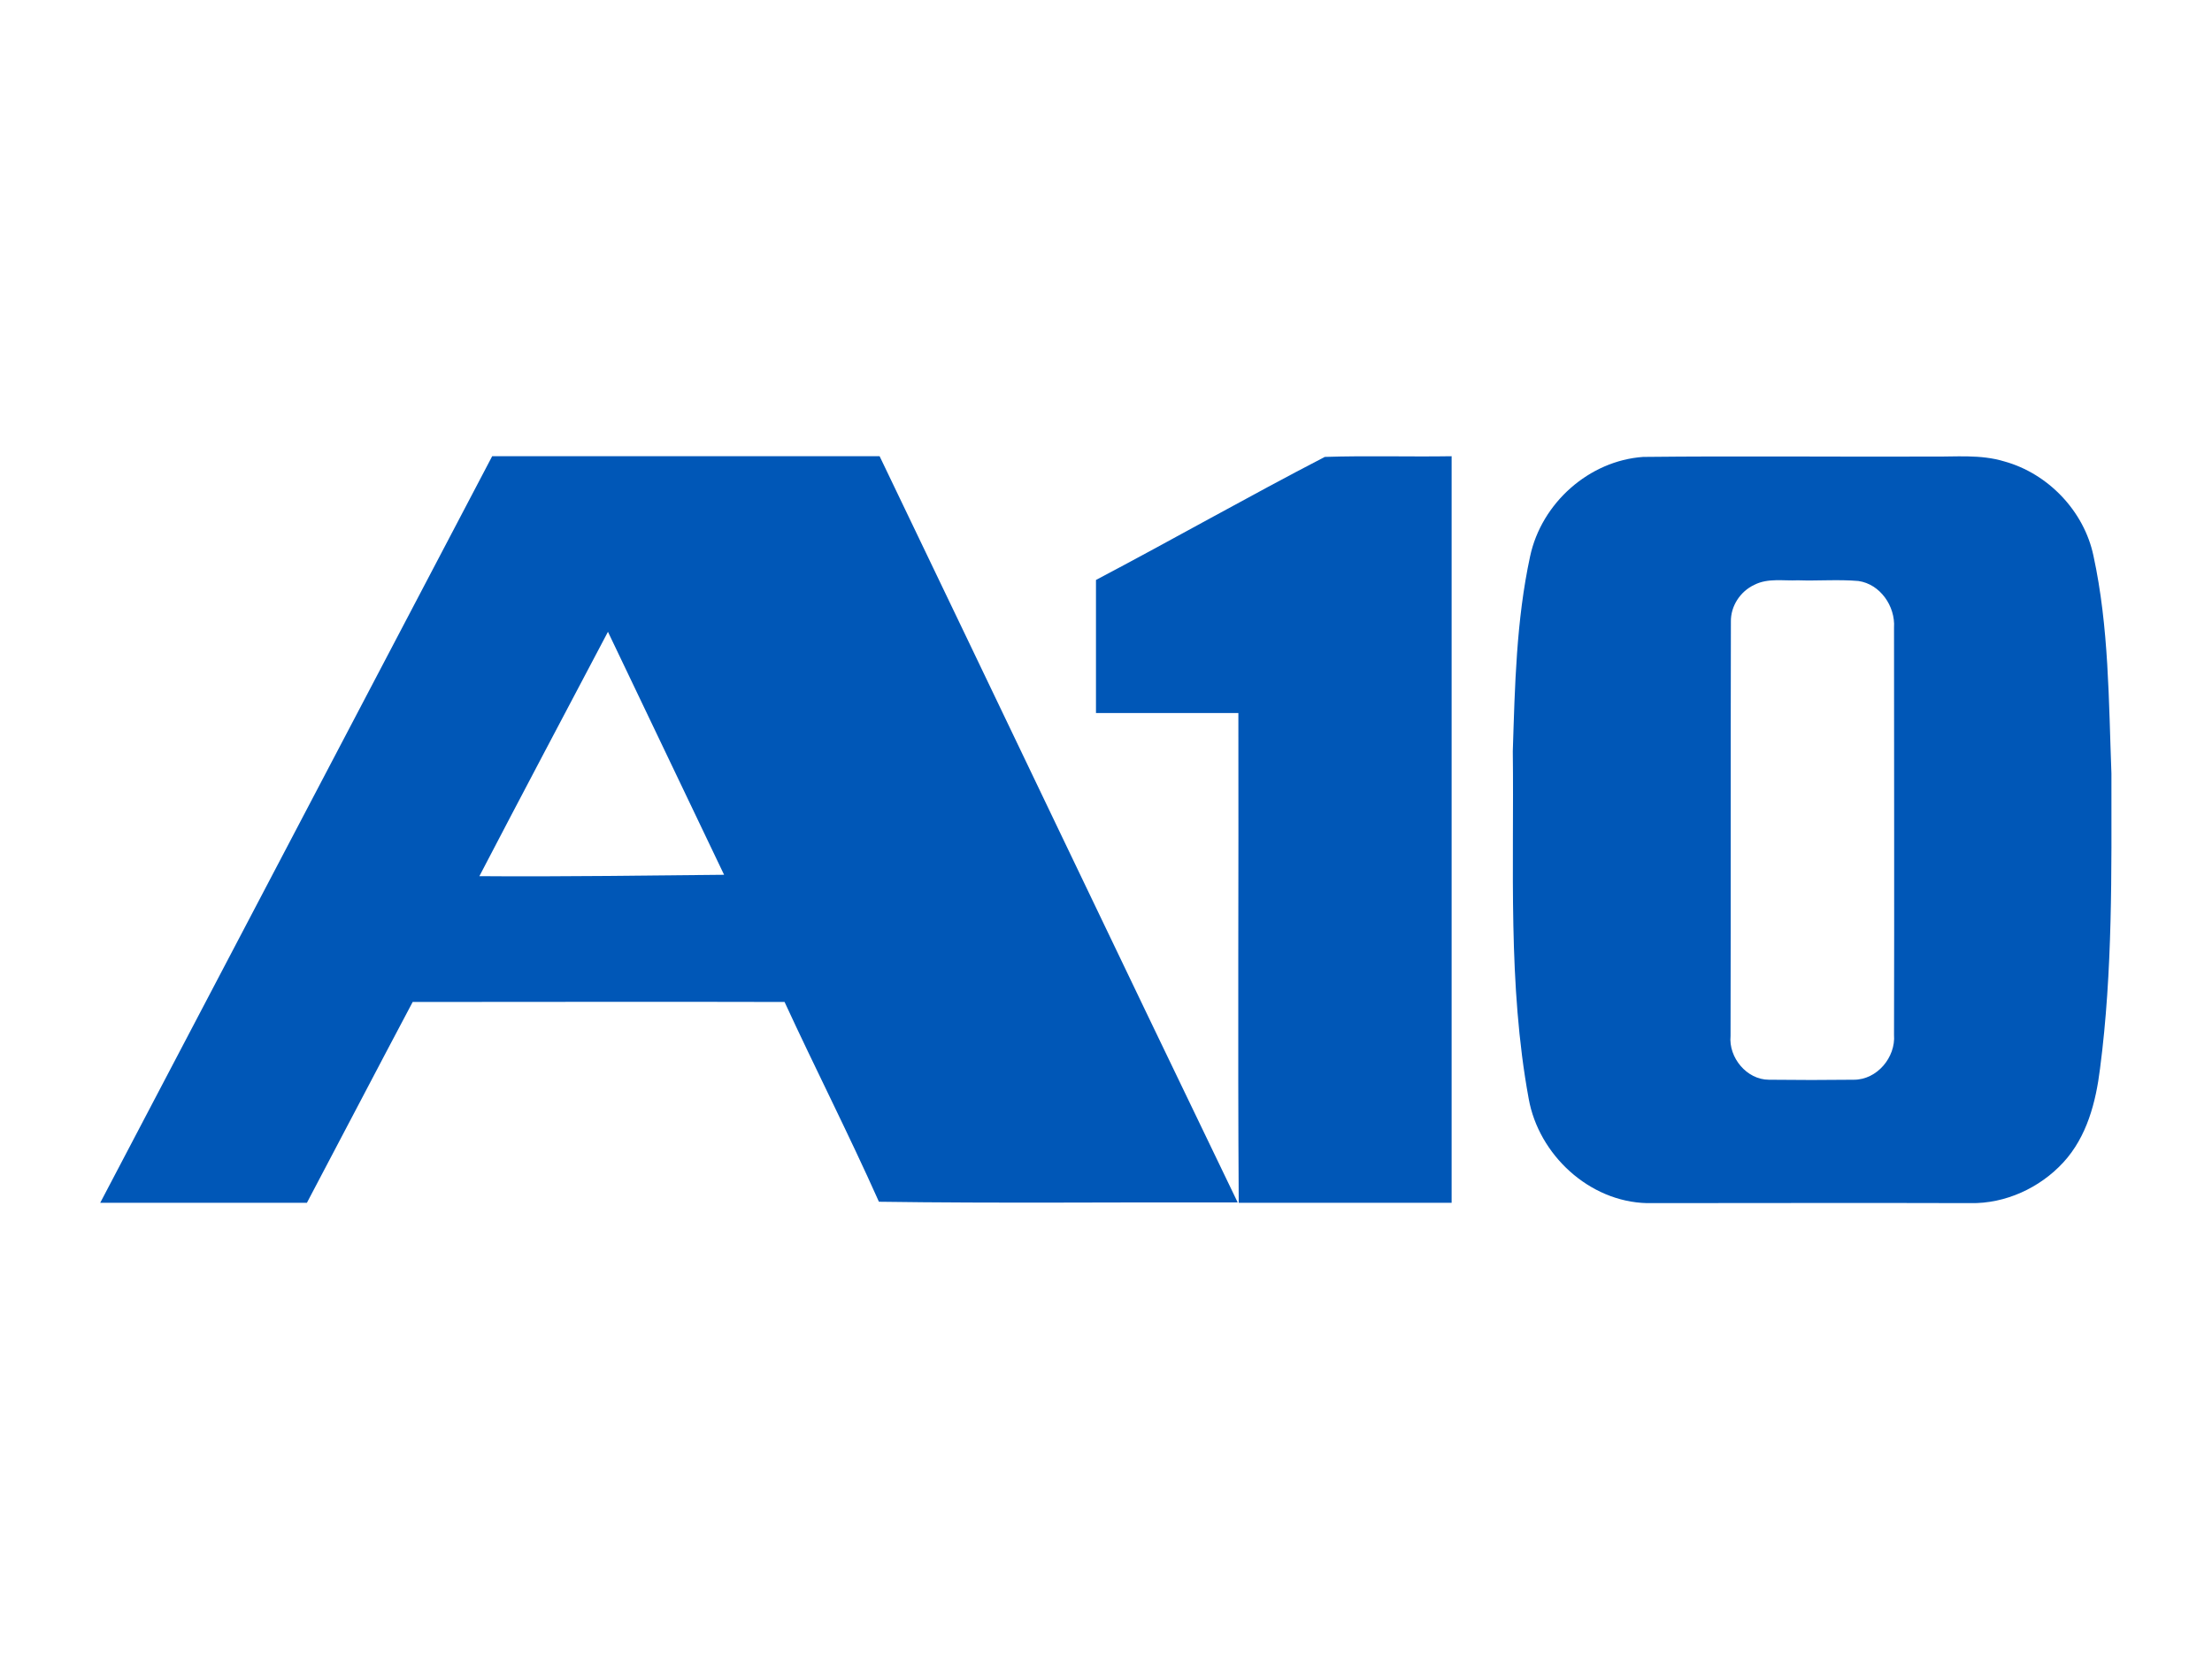
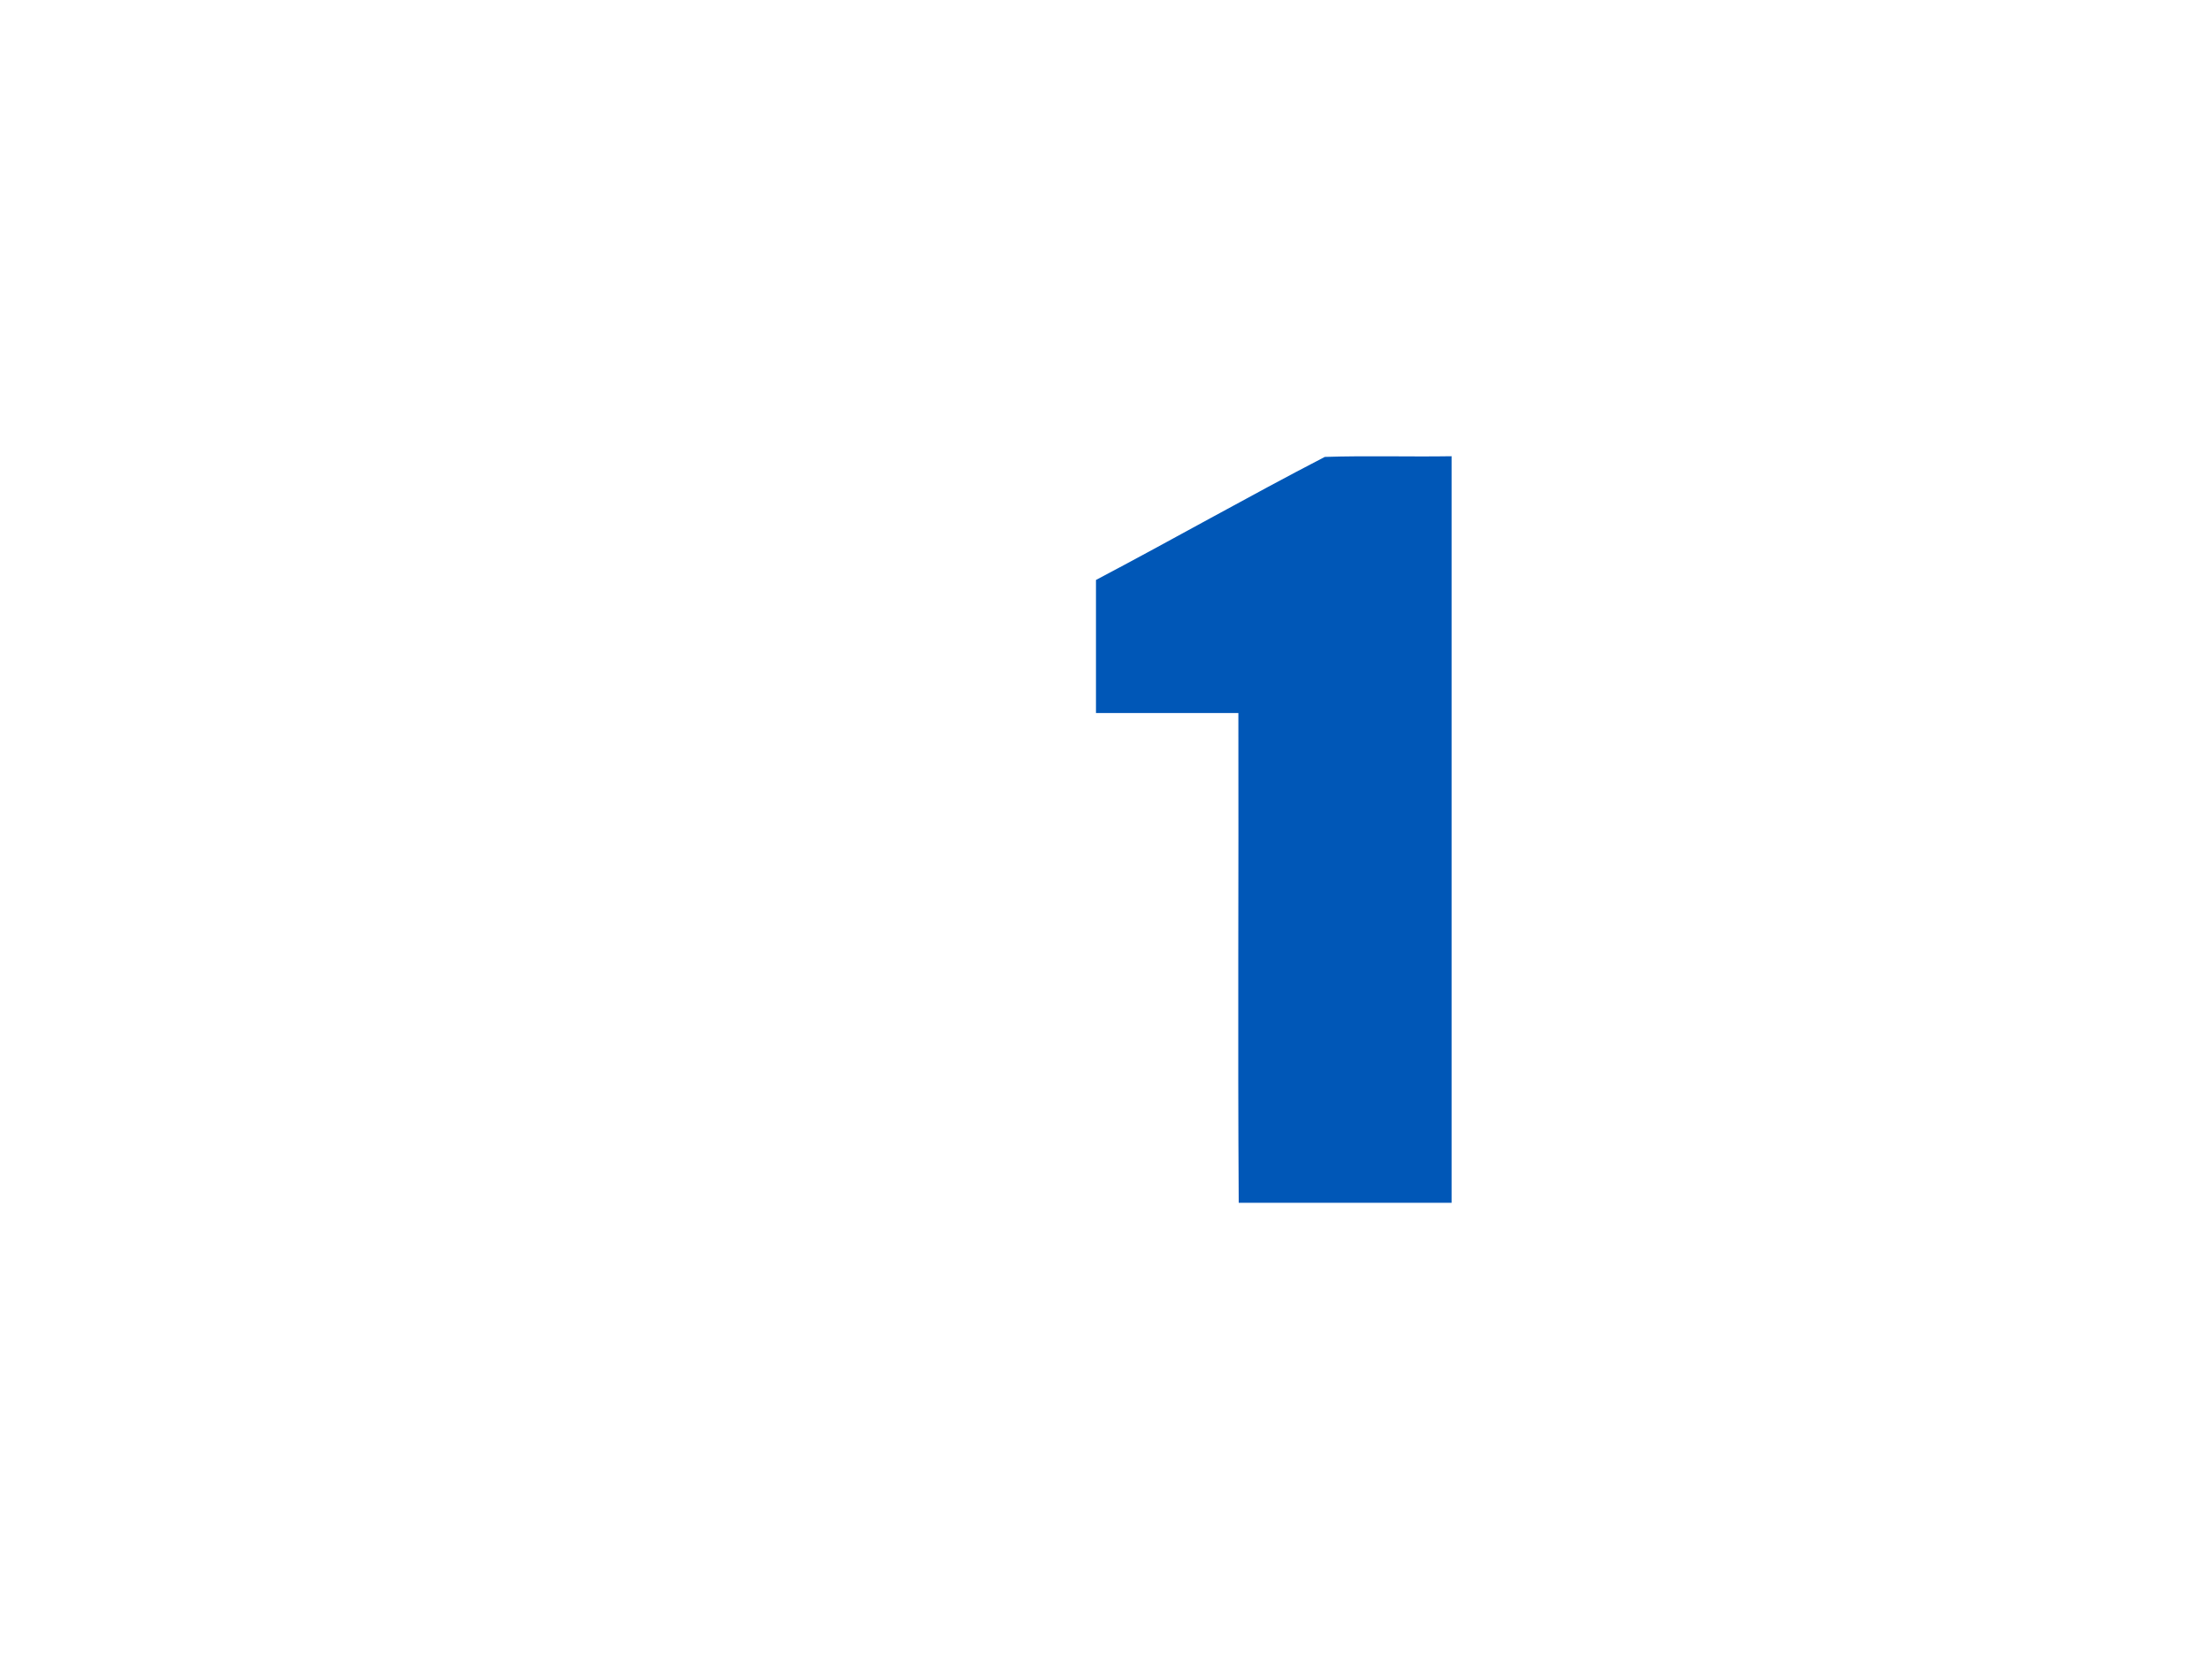
<svg xmlns="http://www.w3.org/2000/svg" version="1.1" id="Layer_1" x="0px" y="0px" viewBox="0 0 640 480" style="enable-background:new 0 0 640 480;" xml:space="preserve">
  <style type="text/css">
	.st0{fill:#0057B7;}
	.st1{fill:none;}
</style>
  <g>
    <g>
-       <path class="st0" d="M142.4,132c37.4,0,74.8,0,112.1,0c34.6,72,68.9,144,103.6,215.9c-34.6-0.1-69.2,0.3-103.8-0.2    c-8.7-19.5-18.4-38.5-27.3-57.8c-35.8-0.1-71.7,0-107.6,0c-10.3,19.4-20.4,38.8-30.6,58.1c-19.9,0-39.9,0-59.8,0    C66.8,276,104.6,204,142.4,132z M175.9,182.8c-12.4,23.5-24.9,47.1-37.2,70.7c23.6,0.2,47.2-0.2,70.8-0.4    C198.3,229.7,187.1,206.2,175.9,182.8z" />
-     </g>
+       </g>
    <path class="st0" d="M383.3,132.2c12.2-0.4,24.5,0,36.7-0.2c0,72,0,144,0,216c-20.5,0-41.1,0-61.6,0c-0.3-47.2,0-94.5-0.1-141.7   c-13.7,0-27.5,0-41.2,0c0-12.8,0-25.7,0-38.5C339.3,156.1,361.1,143.7,383.3,132.2z" />
    <g>
-       <path class="st0" d="M475.4,132.2c27.8-0.3,55.6,0,83.4-0.1c7,0.1,14.2-0.7,21.1,1.4c12.7,3.5,23.1,14.4,25.8,27.3    c4.5,20.7,4.4,42,5.2,63c0,28.5,0.4,57.1-3.3,85.4c-1.2,9.7-3.8,19.7-10.6,27.1c-6.8,7.4-16.8,12-26.9,11.8    c-31.2-0.1-62.4,0-93.6,0c-16.7-0.4-31.3-14-34.2-30.2c-6.1-33.2-4.2-67-4.6-100.5c0.6-18.9,1-37.9,5-56.4    C446,145.5,459.8,133.3,475.4,132.2z M507.6,169.2c-4.1,1.9-6.9,6.2-6.8,10.7c-0.1,39.9,0,79.9-0.1,119.8    c-0.6,6.3,4.7,12.7,11.1,12.7c8.2,0.1,16.4,0.1,24.6,0c6.7,0,12.1-6.5,11.6-13c0.1-39.3,0-78.5,0-117.8c0.4-6.2-4-12.6-10.3-13.5    c-5.8-0.5-11.7,0-17.5-0.2C516,168.1,511.5,167.2,507.6,169.2z" />
-     </g>
+       </g>
  </g>
  <rect x="10.6" y="113.5" class="st1" width="618.7" height="252.9" />
</svg>